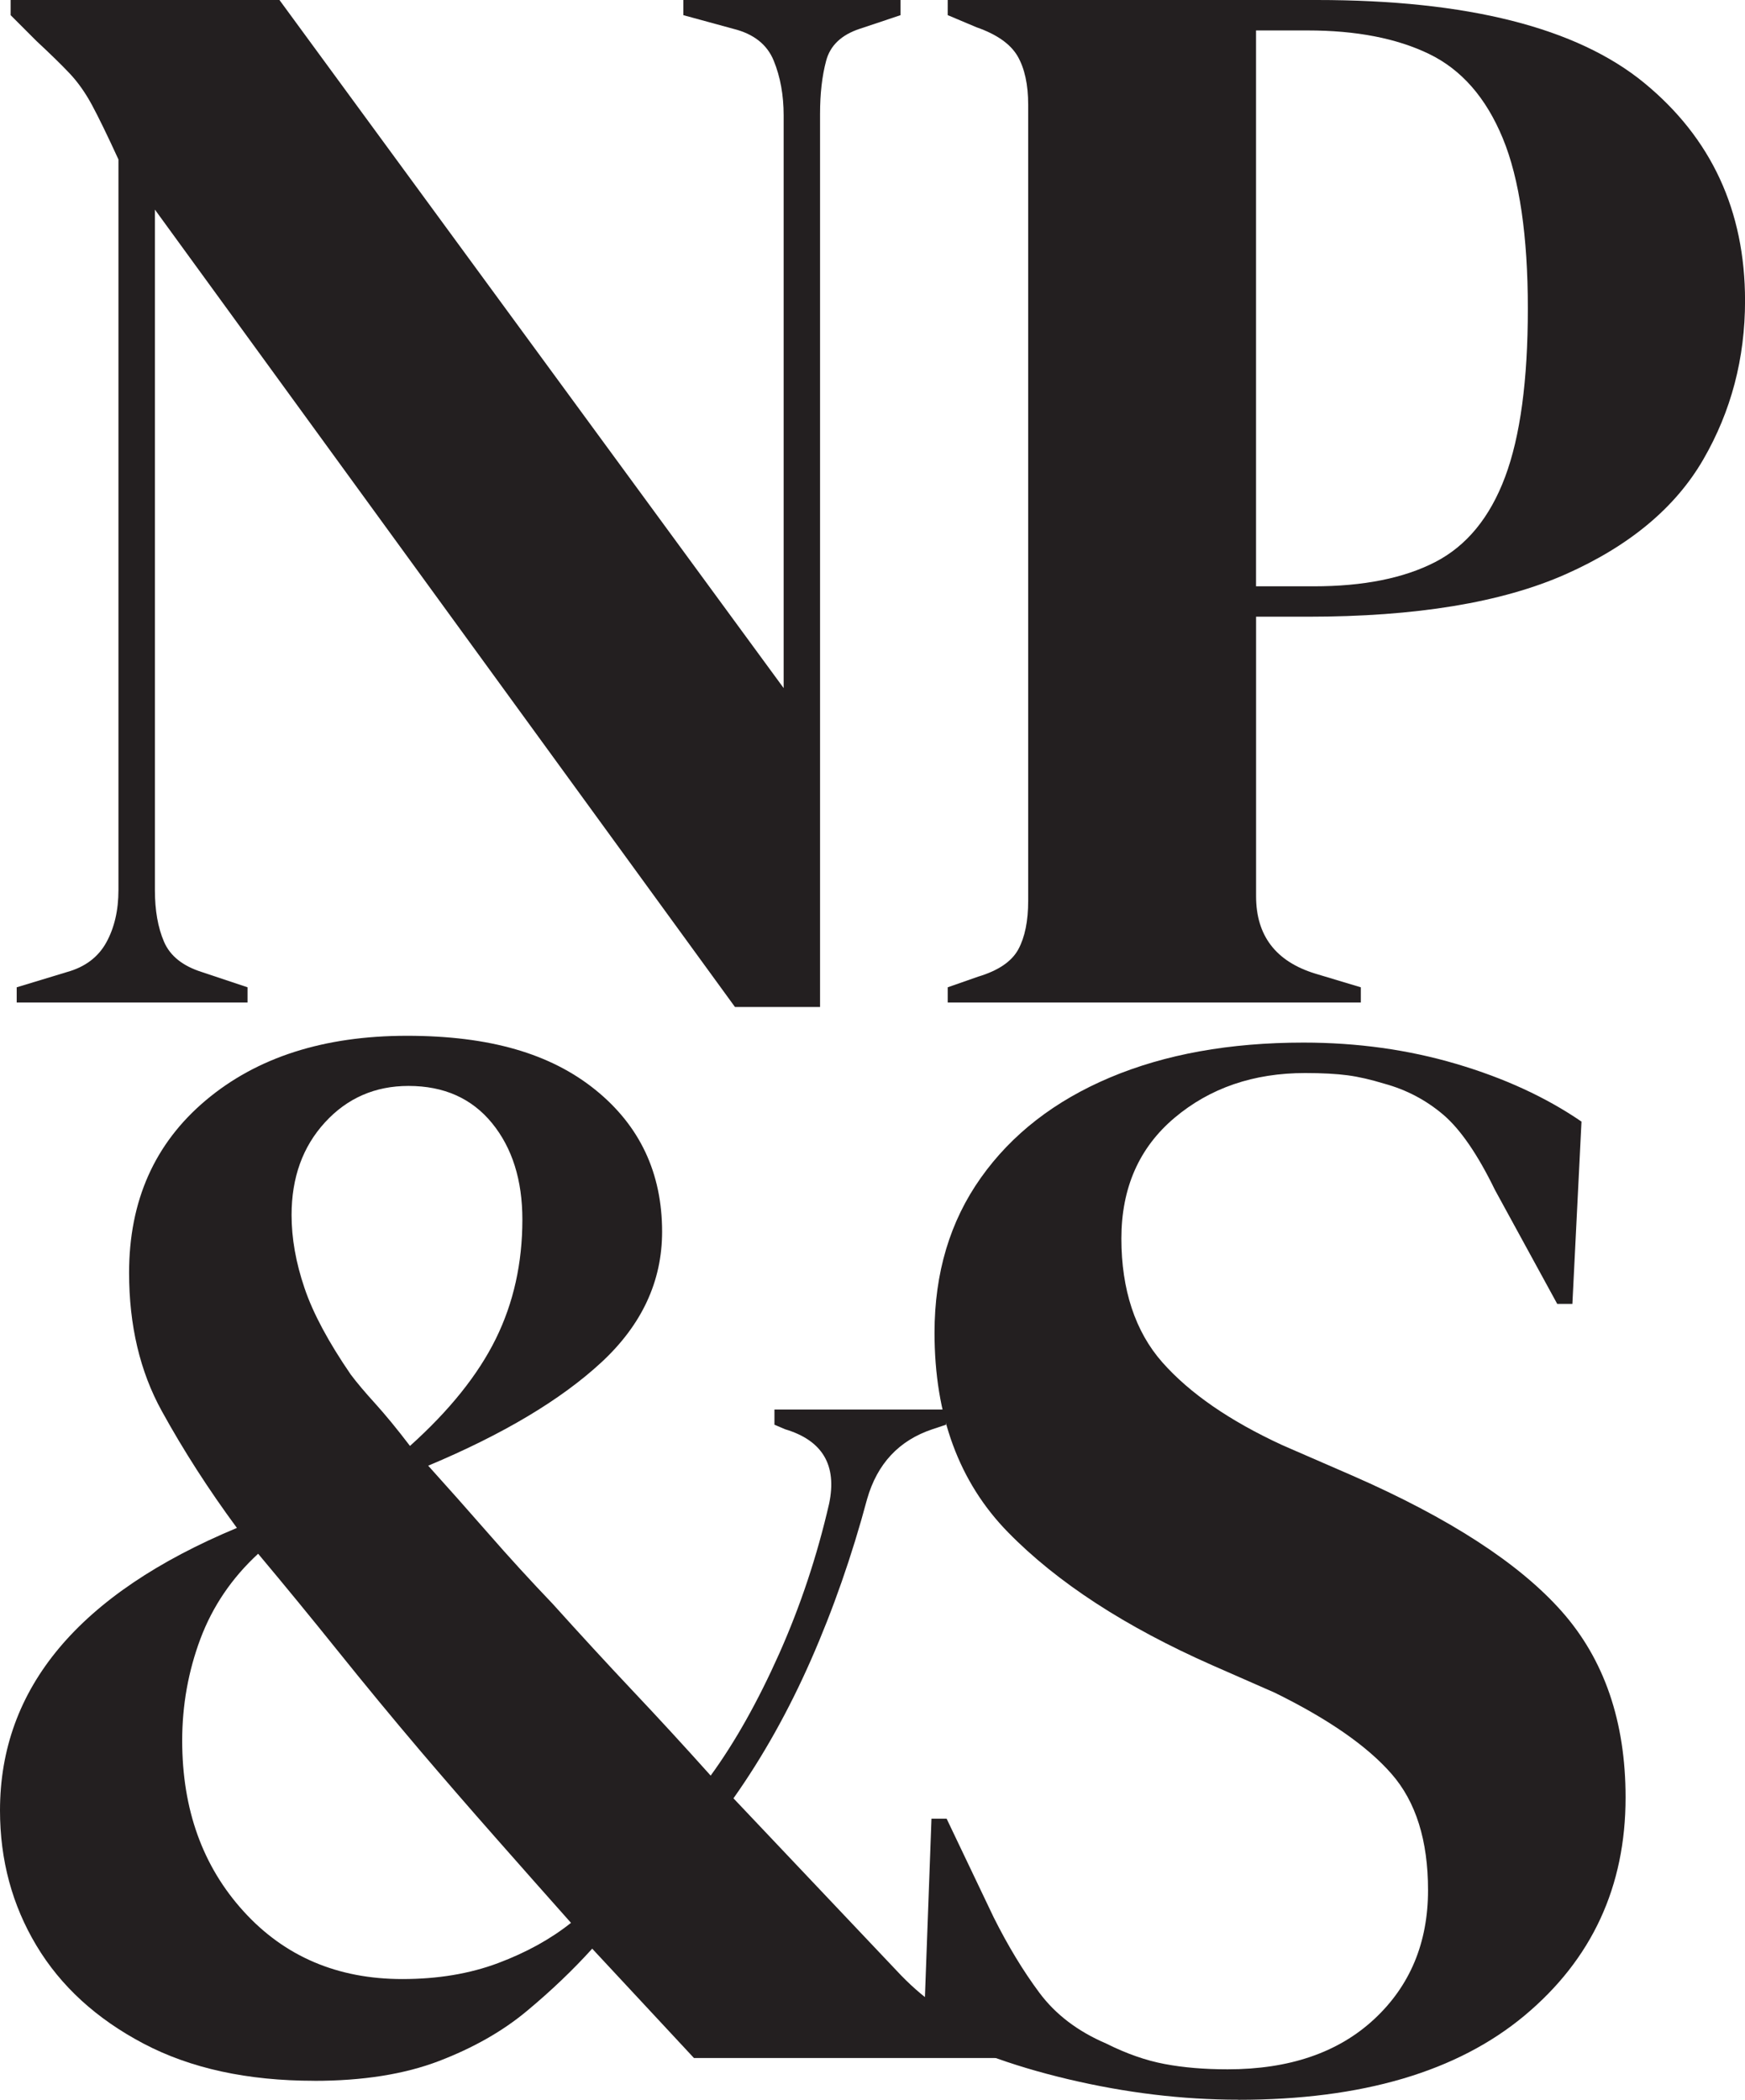
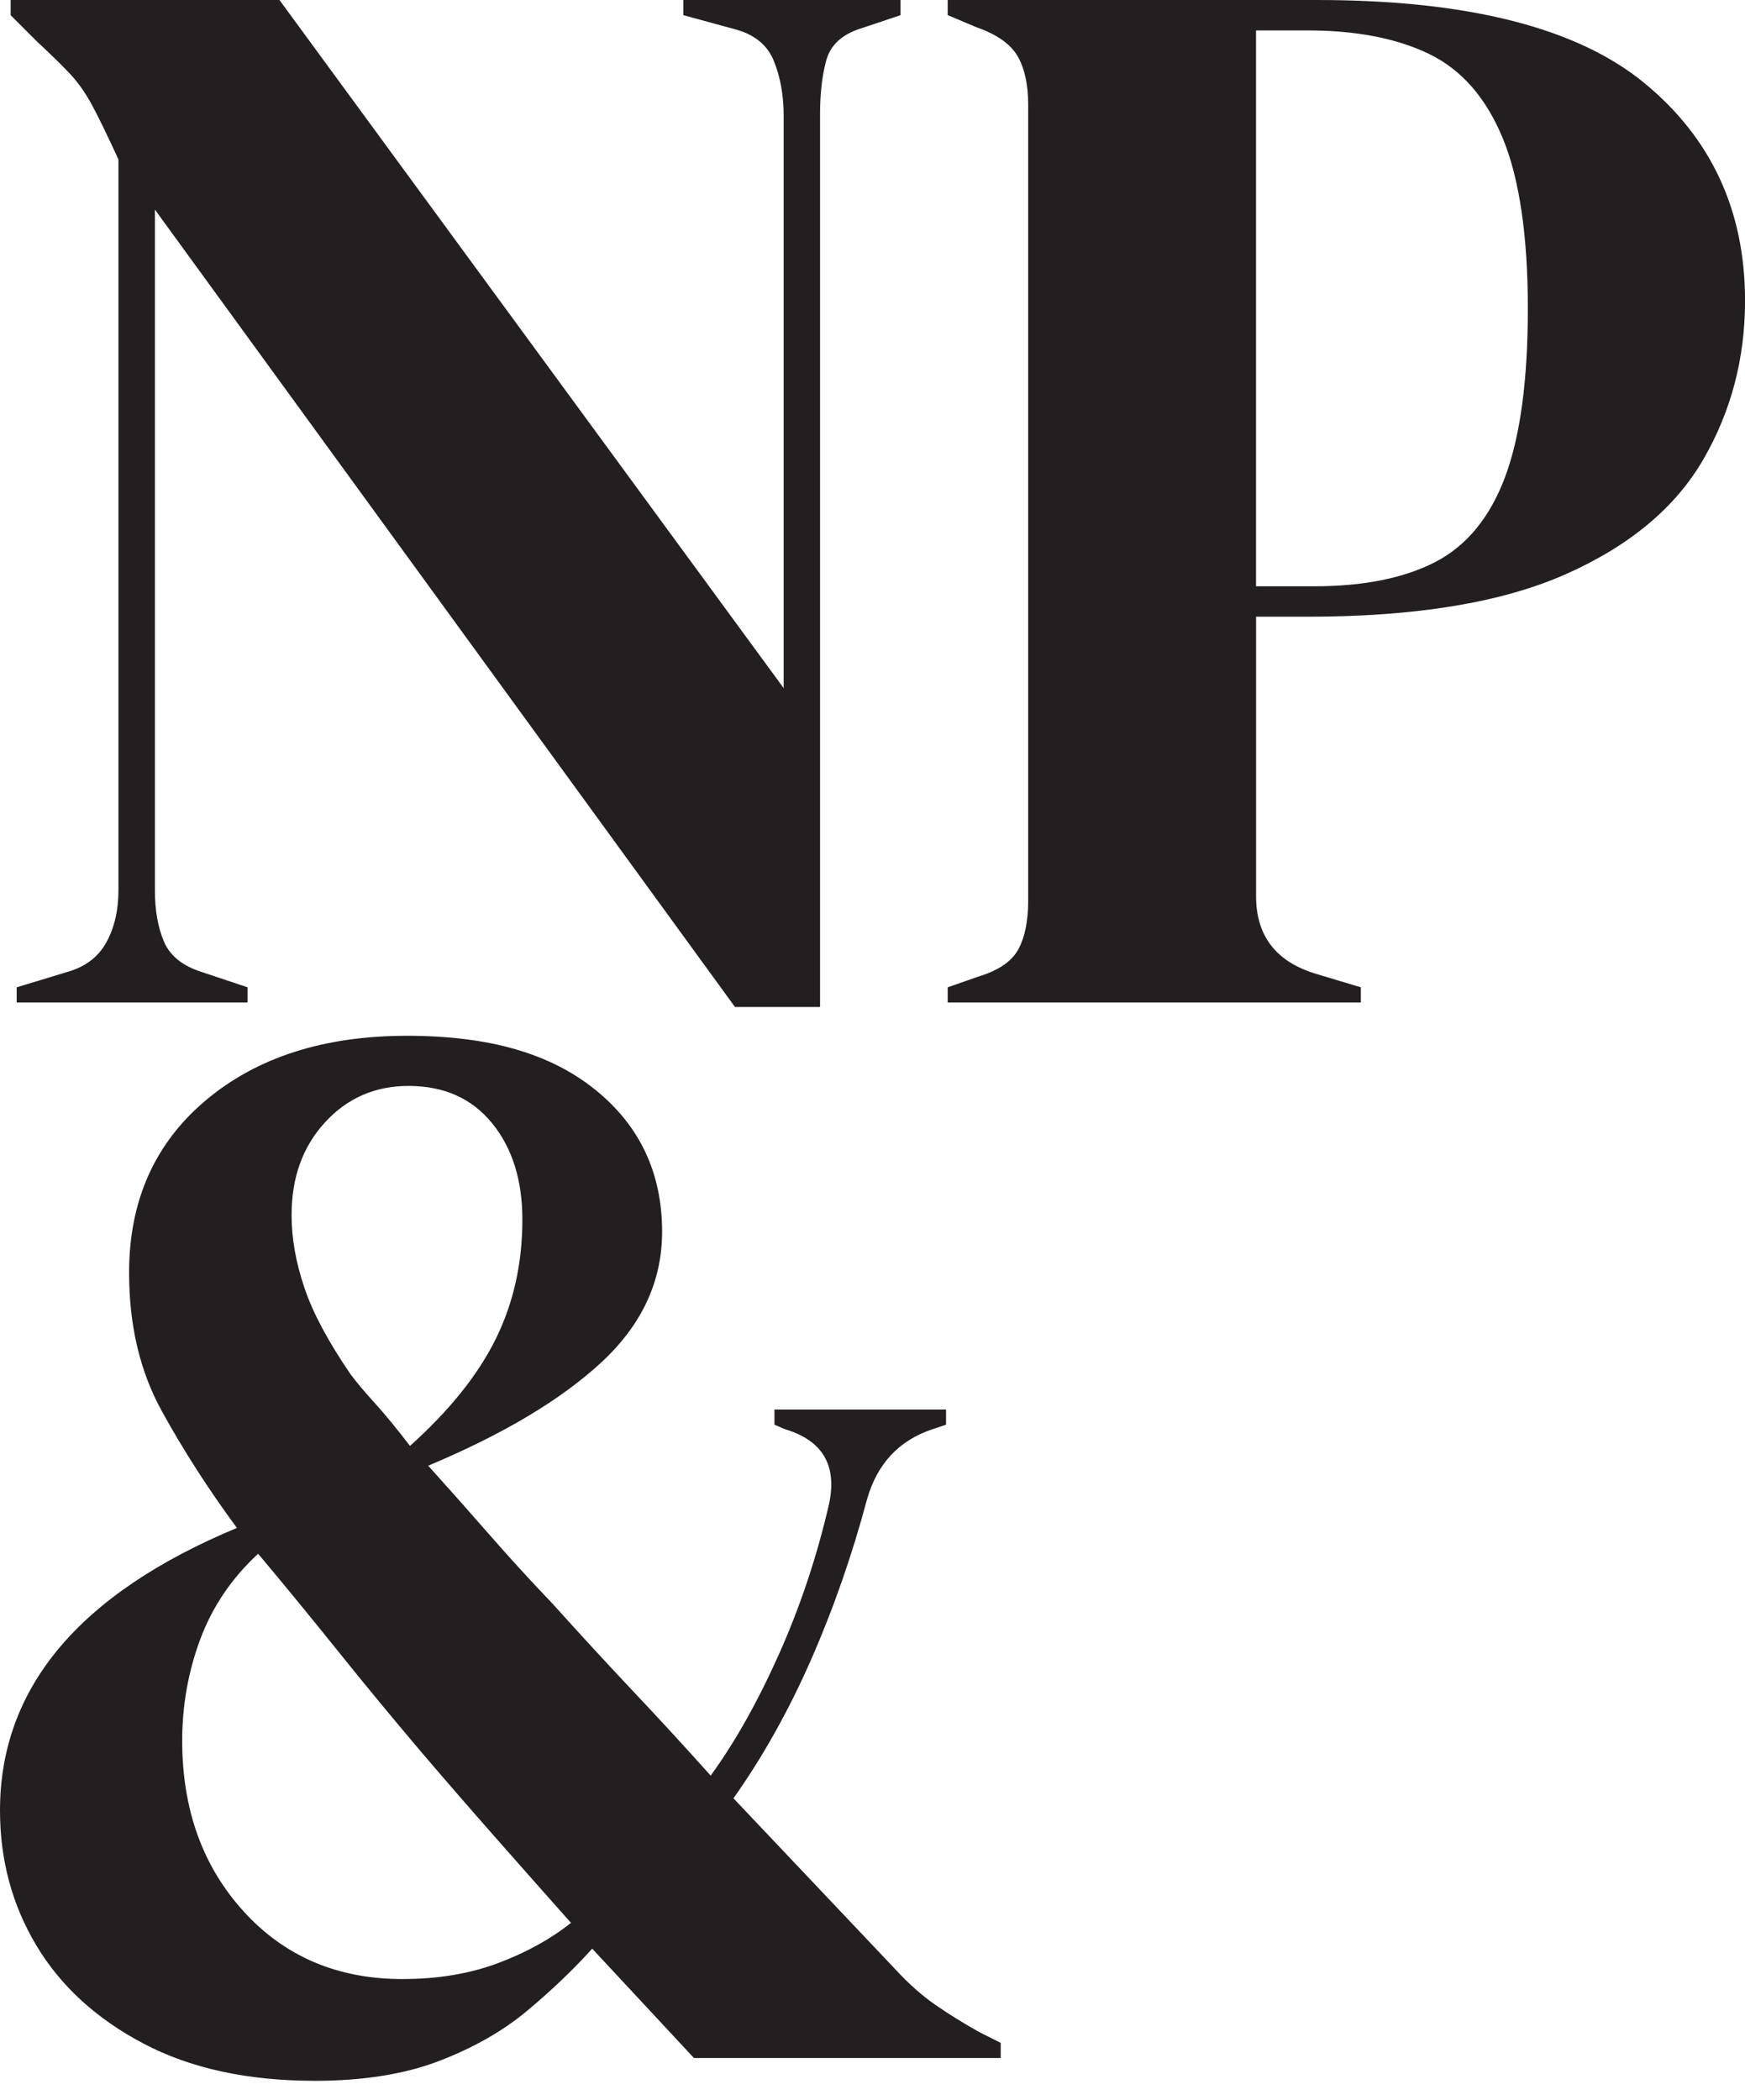
<svg xmlns="http://www.w3.org/2000/svg" id="nps-logo" viewBox="0 0 377.28 453.88">
  <path d="M3.61,216.7v-3.28l10.84-3.29c3.94-1.09,6.78-3.23,8.53-6.4,1.75-3.17,2.63-6.95,2.63-11.33V34.47c-2.41-5.25-4.33-9.19-5.75-11.82-1.42-2.62-3.01-4.87-4.76-6.73-1.75-1.86-4.16-4.21-7.22-7.06L2.3,3.28V0H60.42l109.01,148.74V24.95c0-4.37-.71-8.31-2.14-11.82-1.42-3.5-4.33-5.8-8.7-6.89l-10.84-2.96V0h46.95V3.28l-8.86,2.96c-3.94,1.31-6.35,3.61-7.22,6.89-.88,3.28-1.32,7.12-1.32,11.49V217.68h-18.39L33.49,45.31V192.4c0,4.38,.65,8.1,1.97,11.17,1.32,3.07,4.05,5.25,8.21,6.56l9.85,3.29v3.28H3.61Z" style="fill:#231f20;" />
  <path d="M204.9,216.7v-3.28l6.57-2.3c4.37-1.31,7.27-3.28,8.7-5.91,1.42-2.63,2.13-6.12,2.13-10.51V22.65c0-4.37-.77-7.88-2.29-10.51-1.54-2.63-4.49-4.71-8.87-6.24l-6.24-2.63V0h79.79c32.61,0,56.2,5.97,70.76,17.89,14.55,11.93,21.84,27.64,21.84,47.12,0,12.48-3.01,23.91-9.03,34.31-6.02,10.4-15.92,18.66-29.71,24.79-13.79,6.13-32.4,9.2-55.82,9.2h-11.16v60.41c0,8.54,4.27,14.12,12.8,16.74l9.85,2.96v3.28h-89.31Zm66.66-89.96h12.48c10.72,0,19.48-1.75,26.27-5.25,6.78-3.5,11.82-9.63,15.1-18.39,3.28-8.75,4.92-20.9,4.92-36.44s-1.8-28.02-5.42-36.77c-3.61-8.75-8.92-14.83-15.92-18.22-7.01-3.39-15.76-5.09-26.27-5.09h-11.16V126.74Z" style="fill:#231f20;" />
-   <path d="M67.96,449.79c-14.45,0-26.76-2.68-36.93-8.04-10.18-5.36-17.9-12.42-23.15-21.18-5.25-8.75-7.88-18.49-7.88-29.22,0-26.48,17.08-46.84,51.22-61.07-6.13-8.31-11.55-16.74-16.25-25.28-4.71-8.54-7.06-18.49-7.06-29.88,0-15.54,5.52-27.96,16.58-37.27,11.05-9.3,25.55-13.95,43.5-13.95s31.07,3.89,40.71,11.66c9.63,7.77,14.45,18,14.45,30.7,0,10.73-4.39,20.14-13.14,28.24-8.76,8.1-21.23,15.54-37.43,22.33,4.15,4.6,8.48,9.47,12.97,14.61,4.48,5.14,9.14,10.23,13.96,15.27,5.91,6.56,11.65,12.8,17.23,18.72,5.59,5.91,11.22,12.04,16.91,18.39,5.26-7.22,10.18-15.98,14.78-26.27,4.59-10.29,8.21-21.12,10.83-32.51,1.75-8.31-1.42-13.67-9.52-16.09l-2.3-.98v-3.28h37.1v3.28l-2.95,.98c-7.22,2.41-11.93,7.45-14.12,15.1-3.28,12.26-7.34,23.86-12.15,34.8-4.82,10.95-10.4,20.91-16.74,29.88l35.13,37.1c2.84,3.07,5.69,5.58,8.53,7.55,2.84,1.97,6.02,3.94,9.53,5.91l4.59,2.3v3.28h-66.32l-22-23.64c-4.16,4.6-8.86,9.09-14.11,13.46-5.26,4.39-11.61,7.99-19.05,10.84-7.44,2.84-16.41,4.27-26.92,4.27Zm19.04-21.99c7.66,0,14.56-1.15,20.69-3.45,6.12-2.3,11.37-5.2,15.76-8.7-5.26-5.91-10.73-12.09-16.42-18.55-5.7-6.46-11.05-12.64-16.09-18.55-6.13-7.22-12.09-14.45-17.89-21.67-5.8-7.22-11.55-14.23-17.24-21.02-5.7,5.26-9.85,11.39-12.48,18.39-2.62,7.01-3.94,14.34-3.94,22,0,14.89,4.43,27.2,13.3,36.94,8.86,9.74,20.3,14.61,34.31,14.61Zm1.65-115.25c8.53-7.66,14.72-15.38,18.55-23.15,3.83-7.77,5.74-16.36,5.74-25.77,0-8.54-2.19-15.49-6.56-20.85-4.38-5.36-10.4-8.04-18.06-8.04-7.22,0-13.24,2.62-18.06,7.88-4.82,5.26-7.22,11.93-7.22,20.03,0,5.04,.93,10.29,2.79,15.76,1.85,5.48,5.2,11.71,10.01,18.72,1.32,1.76,3.07,3.83,5.26,6.24,2.18,2.41,4.71,5.47,7.55,9.2Z" style="fill:#231f20;" />
-   <path d="M267.71,453.88c-12.04,0-24.29-1.48-36.77-4.43-12.48-2.96-22.88-6.84-31.19-11.66l1.64-44.65h3.28l10.18,21.34c3.07,6.13,6.35,11.55,9.85,16.25,3.5,4.71,8.31,8.37,14.45,11,4.37,2.19,8.59,3.67,12.64,4.43,4.05,.77,8.59,1.15,13.62,1.15,13.35,0,23.91-3.61,31.69-10.83,7.77-7.22,11.65-16.53,11.65-27.91,0-10.72-2.62-19.09-7.88-25.11-5.25-6.02-13.68-11.87-25.28-17.57l-13.46-5.91c-18.83-8.31-33.55-17.9-44.16-28.73-10.62-10.83-15.92-25.22-15.92-43.17,0-12.91,3.34-24.08,10.02-33.49,6.67-9.41,15.97-16.63,27.91-21.67,11.93-5.03,25.88-7.55,41.86-7.55,11.6,0,22.6,1.53,33,4.6,10.4,3.07,19.42,7.22,27.09,12.48l-1.97,39.4h-3.28l-13.46-24.63c-3.73-7.66-7.45-13.08-11.16-16.25-3.73-3.17-7.99-5.42-12.81-6.73-2.85-.87-5.47-1.48-7.88-1.8s-5.47-.49-9.19-.49c-11.16,0-20.58,3.23-28.24,9.68-7.66,6.46-11.49,15.16-11.49,26.11s2.96,20.09,8.87,26.76c5.91,6.68,14.55,12.64,25.93,17.89l15.11,6.57c21.01,9.19,36.11,18.99,45.31,29.38,9.2,10.4,13.79,23.8,13.79,40.22,0,19.27-7.28,34.97-21.83,47.12-14.56,12.15-35.19,18.22-61.89,18.22Z" style="fill:#231f20;" />
+   <path d="M67.96,449.79c-14.45,0-26.76-2.68-36.93-8.04-10.18-5.36-17.9-12.42-23.15-21.18-5.25-8.75-7.88-18.49-7.88-29.22,0-26.48,17.08-46.84,51.22-61.07-6.13-8.31-11.55-16.74-16.25-25.28-4.71-8.54-7.06-18.49-7.06-29.88,0-15.54,5.52-27.96,16.58-37.27,11.05-9.3,25.55-13.95,43.5-13.95s31.07,3.89,40.71,11.66c9.63,7.77,14.45,18,14.45,30.7,0,10.73-4.39,20.14-13.14,28.24-8.76,8.1-21.23,15.54-37.43,22.33,4.15,4.6,8.48,9.47,12.97,14.61,4.48,5.14,9.14,10.23,13.96,15.27,5.91,6.56,11.65,12.8,17.23,18.72,5.59,5.91,11.22,12.04,16.91,18.39,5.26-7.22,10.18-15.98,14.78-26.27,4.59-10.29,8.21-21.12,10.83-32.51,1.75-8.31-1.42-13.67-9.52-16.09l-2.3-.98v-3.28h37.1v3.28l-2.95,.98c-7.22,2.41-11.93,7.45-14.12,15.1-3.28,12.26-7.34,23.86-12.15,34.8-4.82,10.95-10.4,20.91-16.74,29.88l35.13,37.1c2.84,3.07,5.69,5.58,8.53,7.55,2.84,1.97,6.02,3.94,9.53,5.91l4.59,2.3v3.28h-66.32l-22-23.64c-4.16,4.6-8.86,9.09-14.11,13.46-5.26,4.39-11.61,7.99-19.05,10.84-7.44,2.84-16.41,4.27-26.92,4.27Zm19.04-21.99c7.66,0,14.56-1.15,20.69-3.45,6.12-2.3,11.37-5.2,15.76-8.7-5.26-5.91-10.73-12.09-16.42-18.55-5.7-6.46-11.05-12.64-16.09-18.55-6.13-7.22-12.09-14.45-17.89-21.67-5.8-7.22-11.55-14.23-17.24-21.02-5.7,5.26-9.85,11.39-12.48,18.39-2.62,7.01-3.94,14.34-3.94,22,0,14.89,4.43,27.2,13.3,36.94,8.86,9.74,20.3,14.61,34.31,14.61Zm1.65-115.25c8.53-7.66,14.72-15.38,18.55-23.15,3.83-7.77,5.74-16.36,5.74-25.77,0-8.54-2.19-15.49-6.56-20.85-4.38-5.36-10.4-8.04-18.06-8.04-7.22,0-13.24,2.62-18.06,7.88-4.82,5.26-7.22,11.93-7.22,20.03,0,5.04,.93,10.29,2.79,15.76,1.85,5.48,5.2,11.71,10.01,18.72,1.32,1.76,3.07,3.83,5.26,6.24,2.18,2.41,4.71,5.47,7.55,9.2" style="fill:#231f20;" />
</svg>